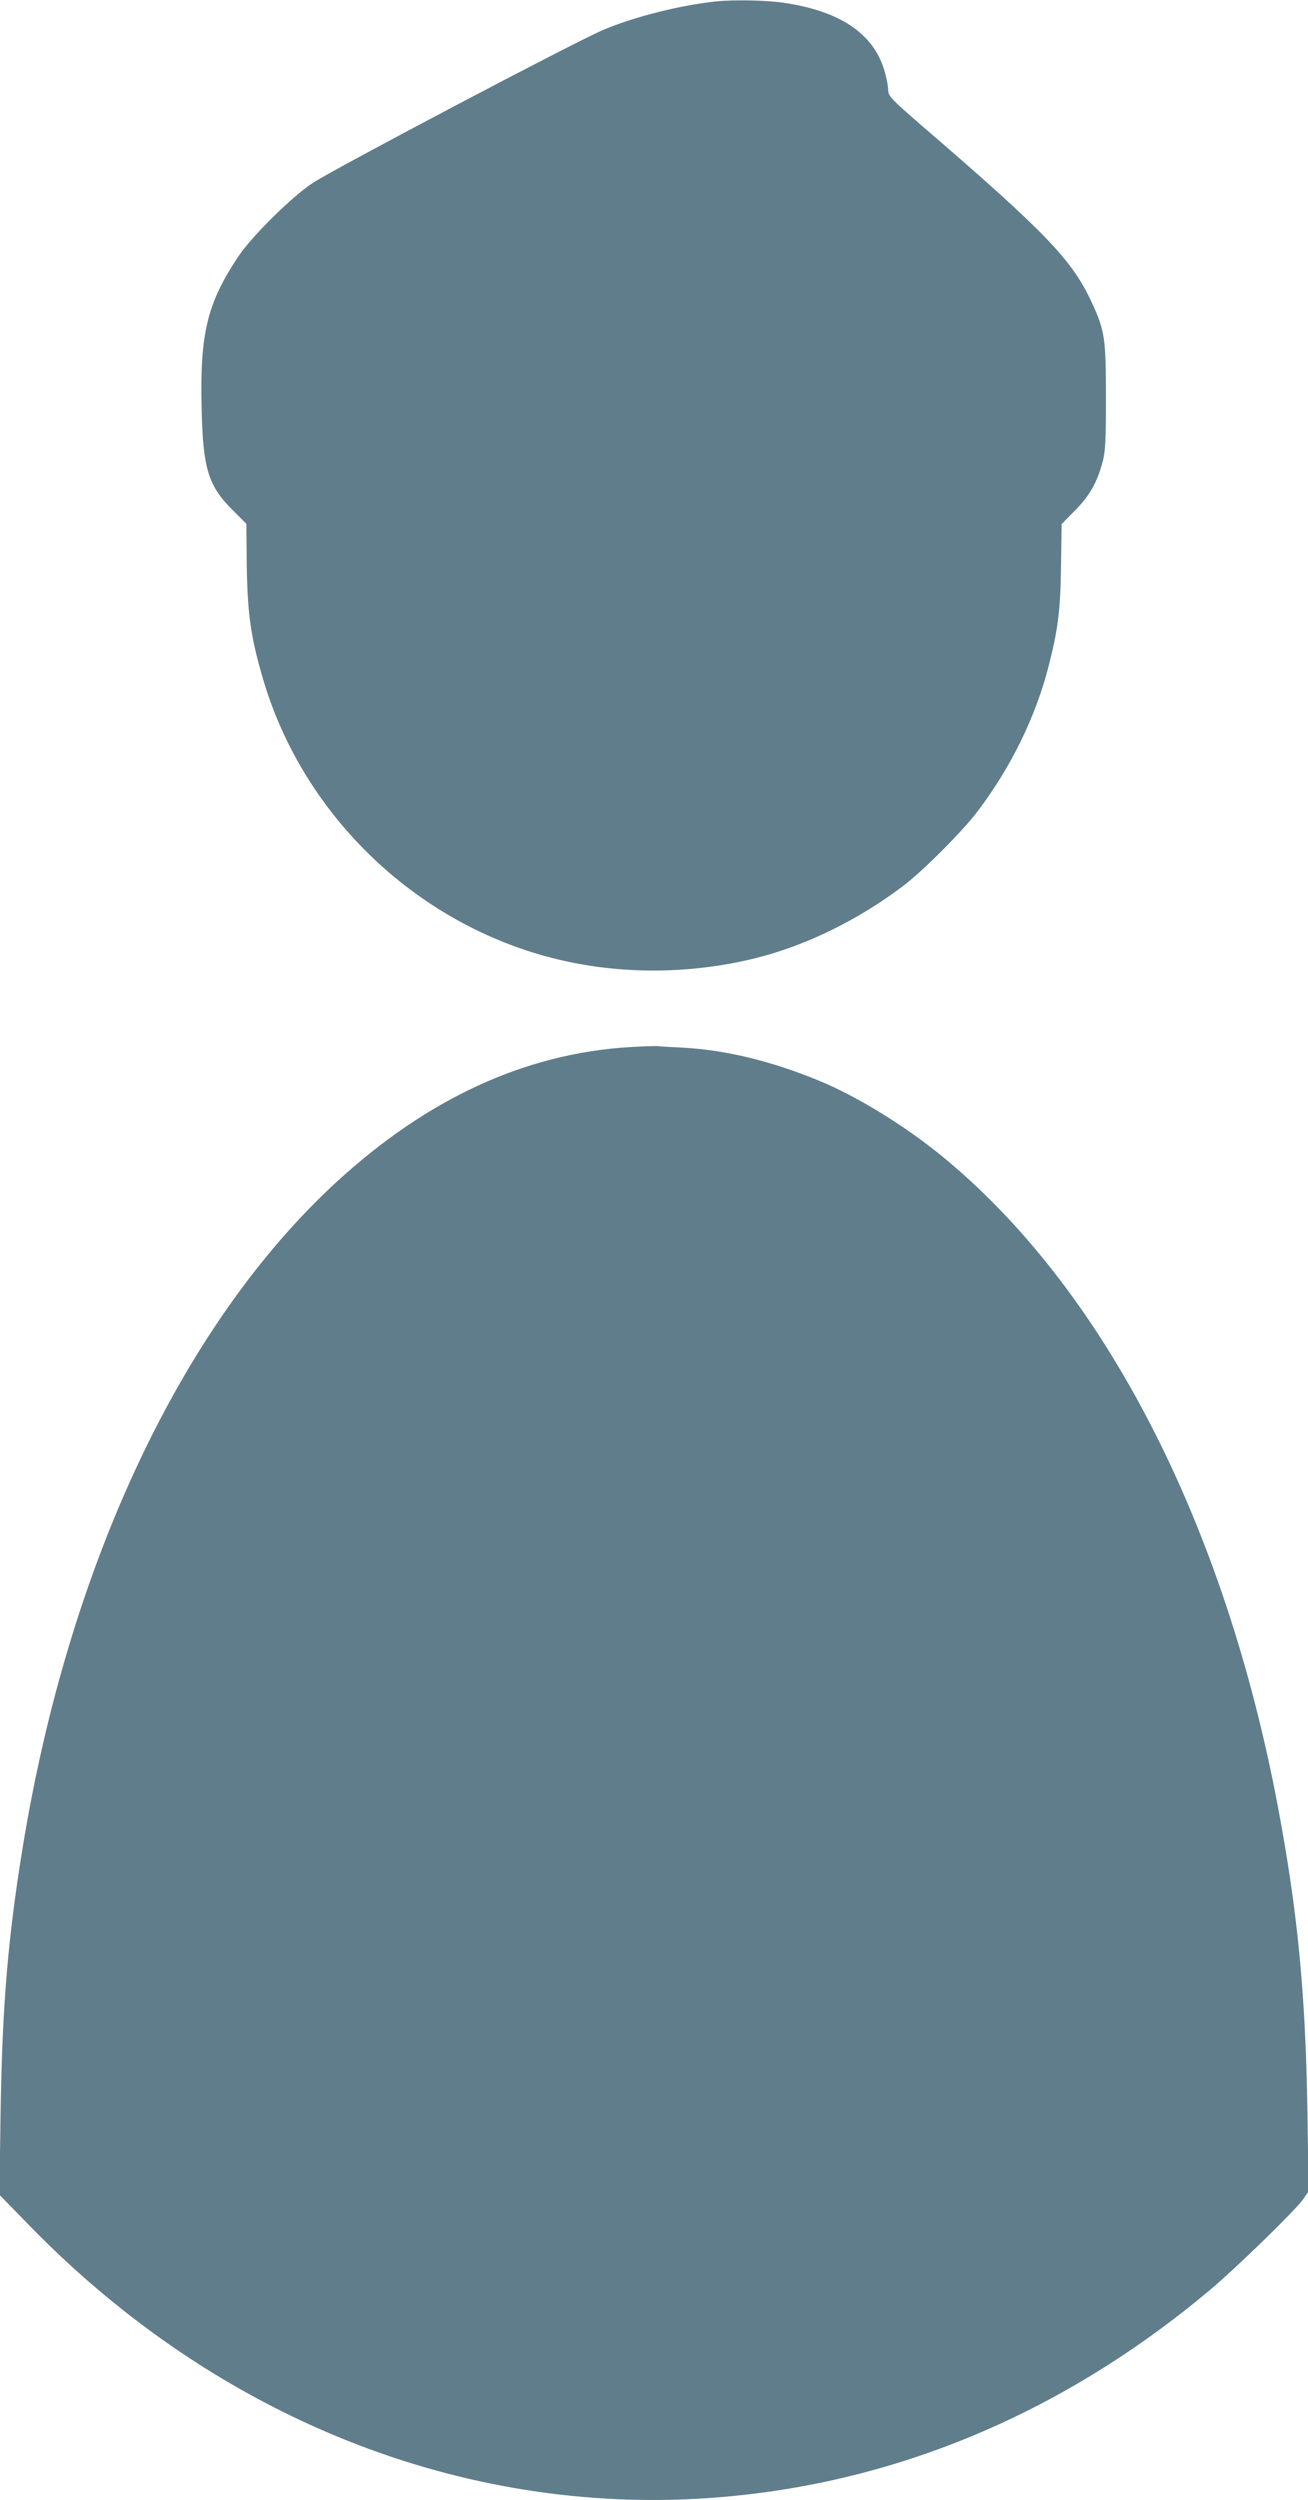
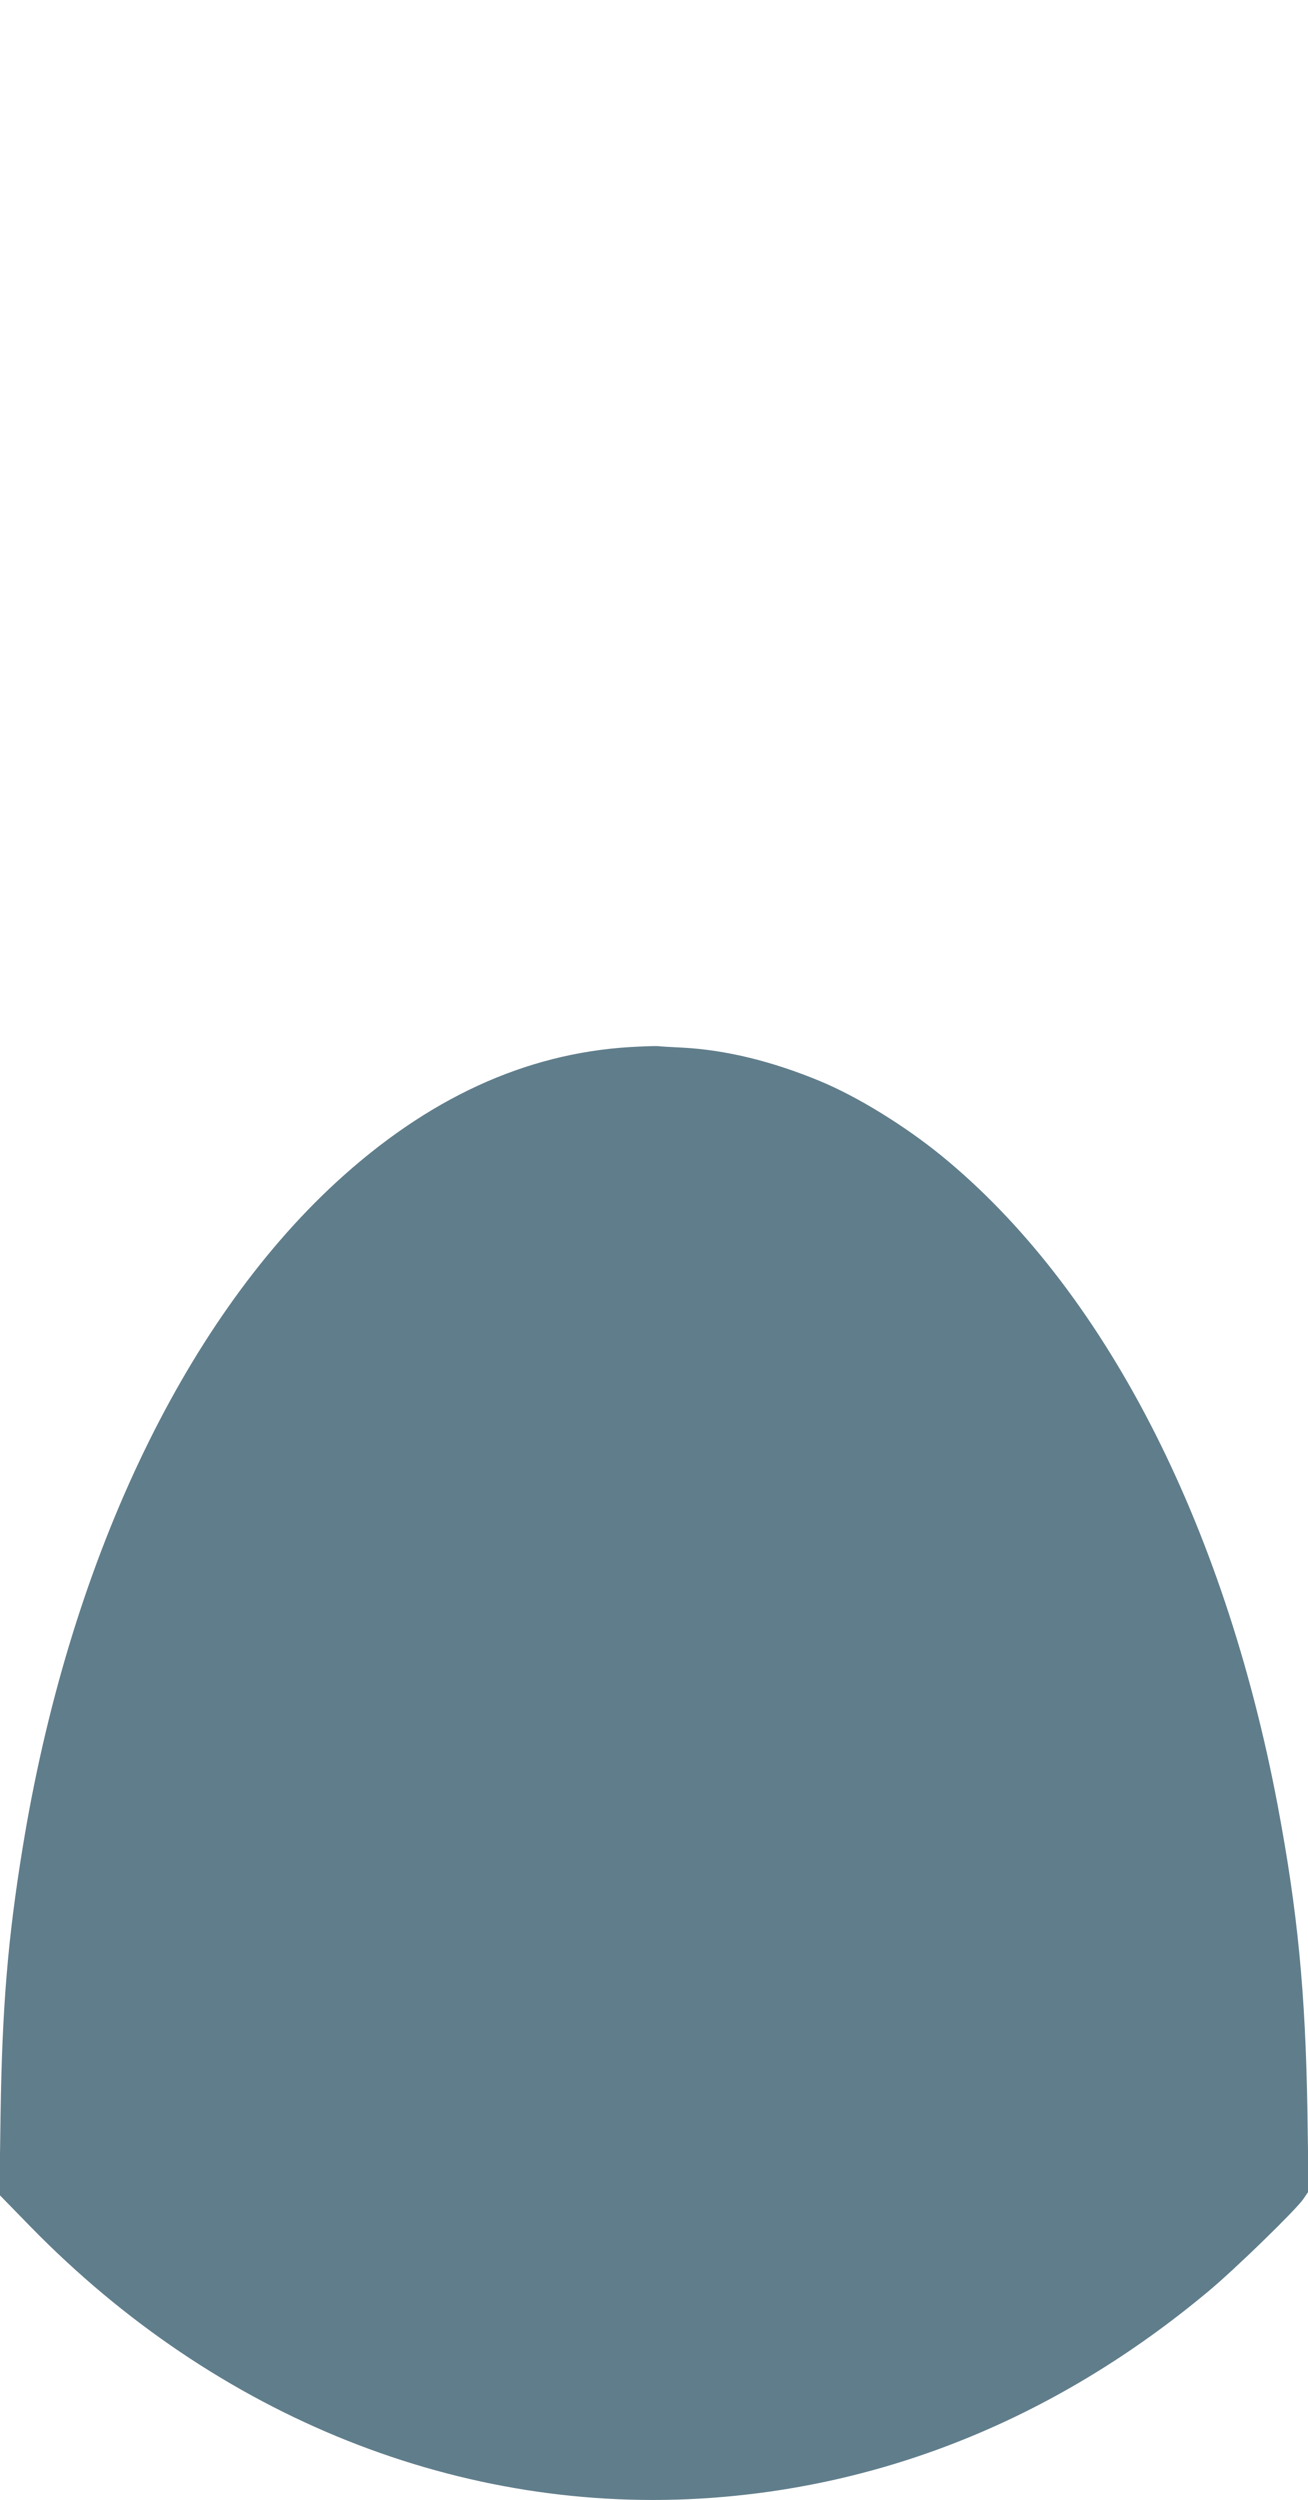
<svg xmlns="http://www.w3.org/2000/svg" version="1.0" width="670pt" height="1280pt" viewBox="0 0 670 1280" preserveAspectRatio="xMidYMid meet">
  <g transform="translate(0,1280) scale(0.1,-0.1)" fill="#607d8b" stroke="none">
-     <path d="M3670 12793 c-183 -19 -419 -78 -580 -146 -140 -59 -1382 -713 -1490 -785 -107 -71 -310 -272 -377 -372 -163 -243 -200 -398 -190 -789 7 -302 34 -389 160 -514 l69 -69 2 -216 c4 -244 20 -360 80 -567 212 -738 839 -1315 1591 -1464 305 -61 633 -52 938 24 258 65 521 194 752 368 104 79 304 279 384 385 170 225 295 480 362 740 49 191 61 288 64 518 l3 211 68 69 c74 74 113 142 141 246 15 52 18 109 18 333 0 300 -6 342 -70 481 -102 222 -231 358 -883 919 -143 124 -162 144 -162 170 0 17 -7 58 -16 90 -51 196 -222 316 -514 360 -86 14 -260 17 -350 8z" />
    <path d="M3225 7439 c-537 -33 -1038 -264 -1506 -695 -787 -726 -1367 -1956 -1603 -3404 -76 -465 -105 -819 -113 -1361 l-6 -416 159 -163 c957 -980 2212 -1480 3484 -1389 927 66 1792 425 2550 1058 135 112 447 416 486 472 l27 40 -6 412 c-10 609 -50 1020 -152 1562 -276 1458 -895 2653 -1724 3329 -188 153 -430 302 -621 381 -246 102 -482 159 -700 171 -58 3 -116 6 -130 8 -14 1 -79 -1 -145 -5z" />
  </g>
</svg>